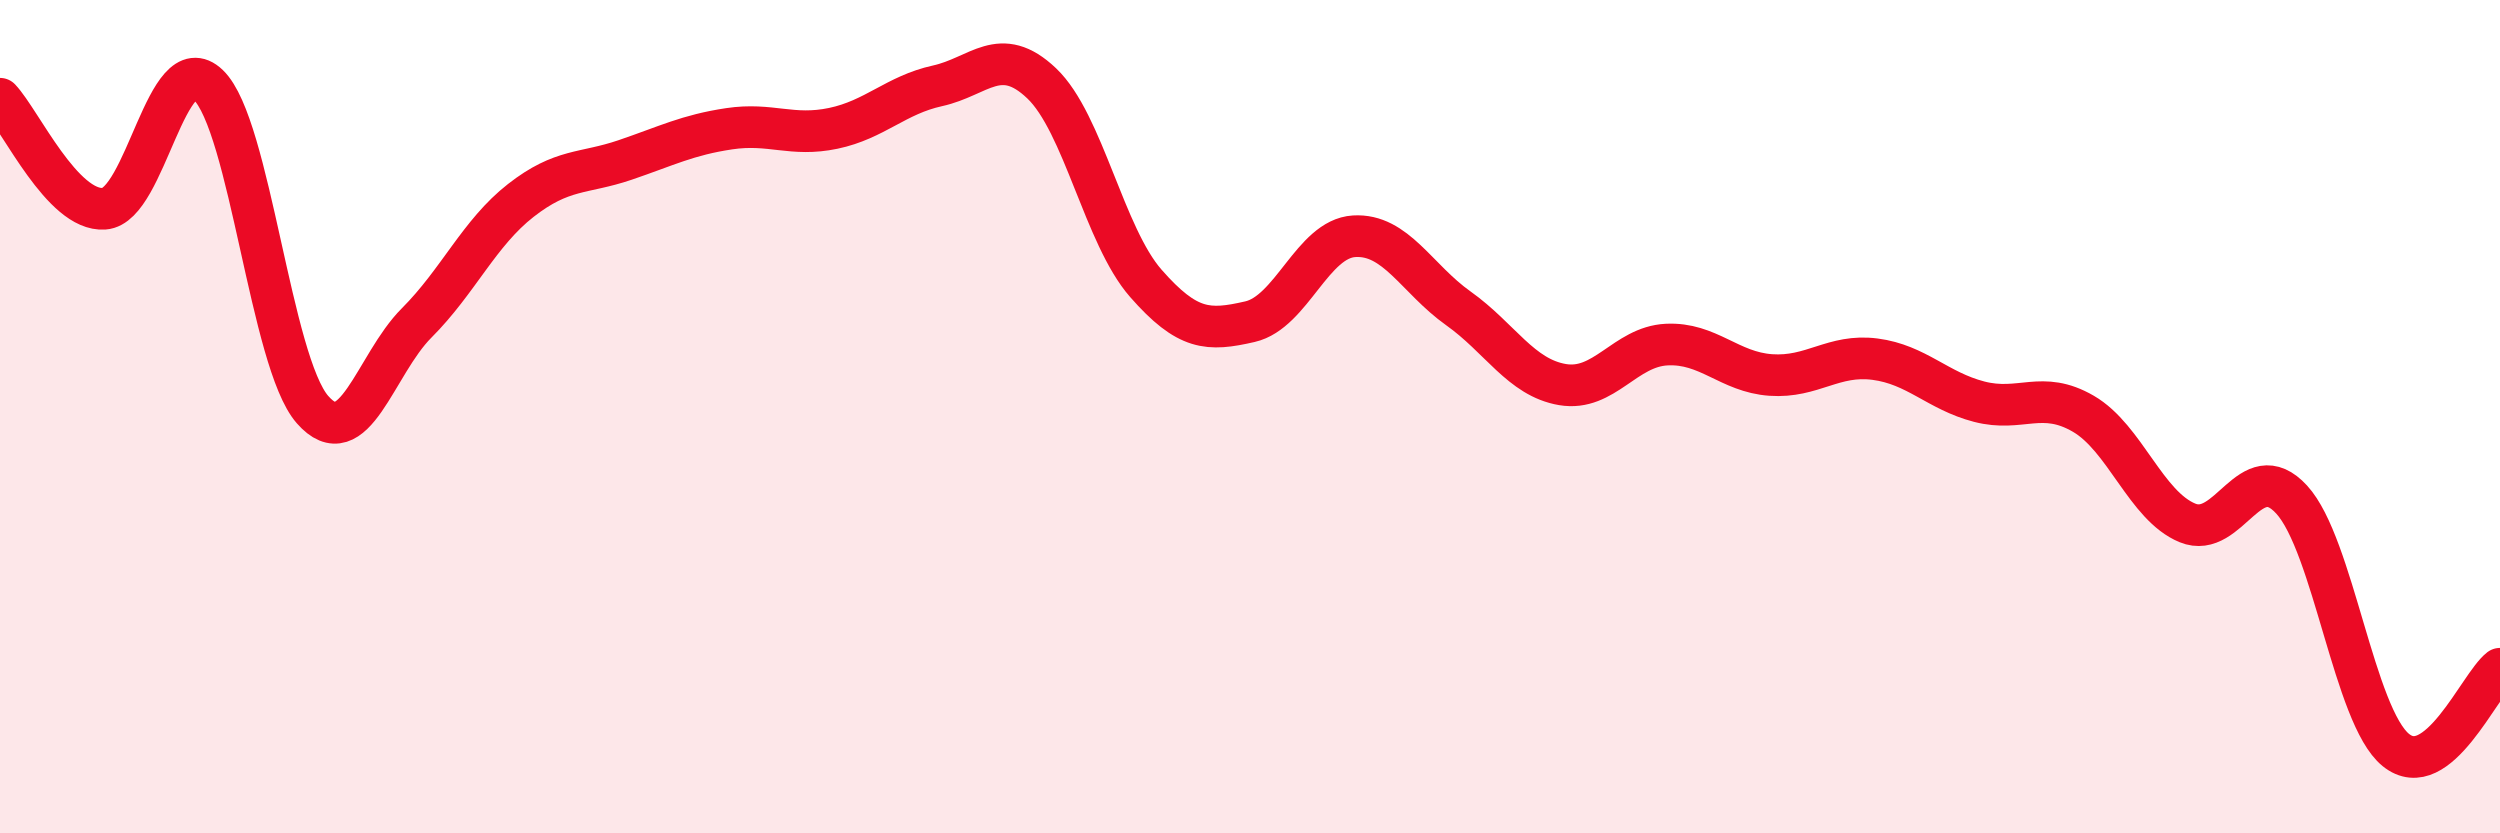
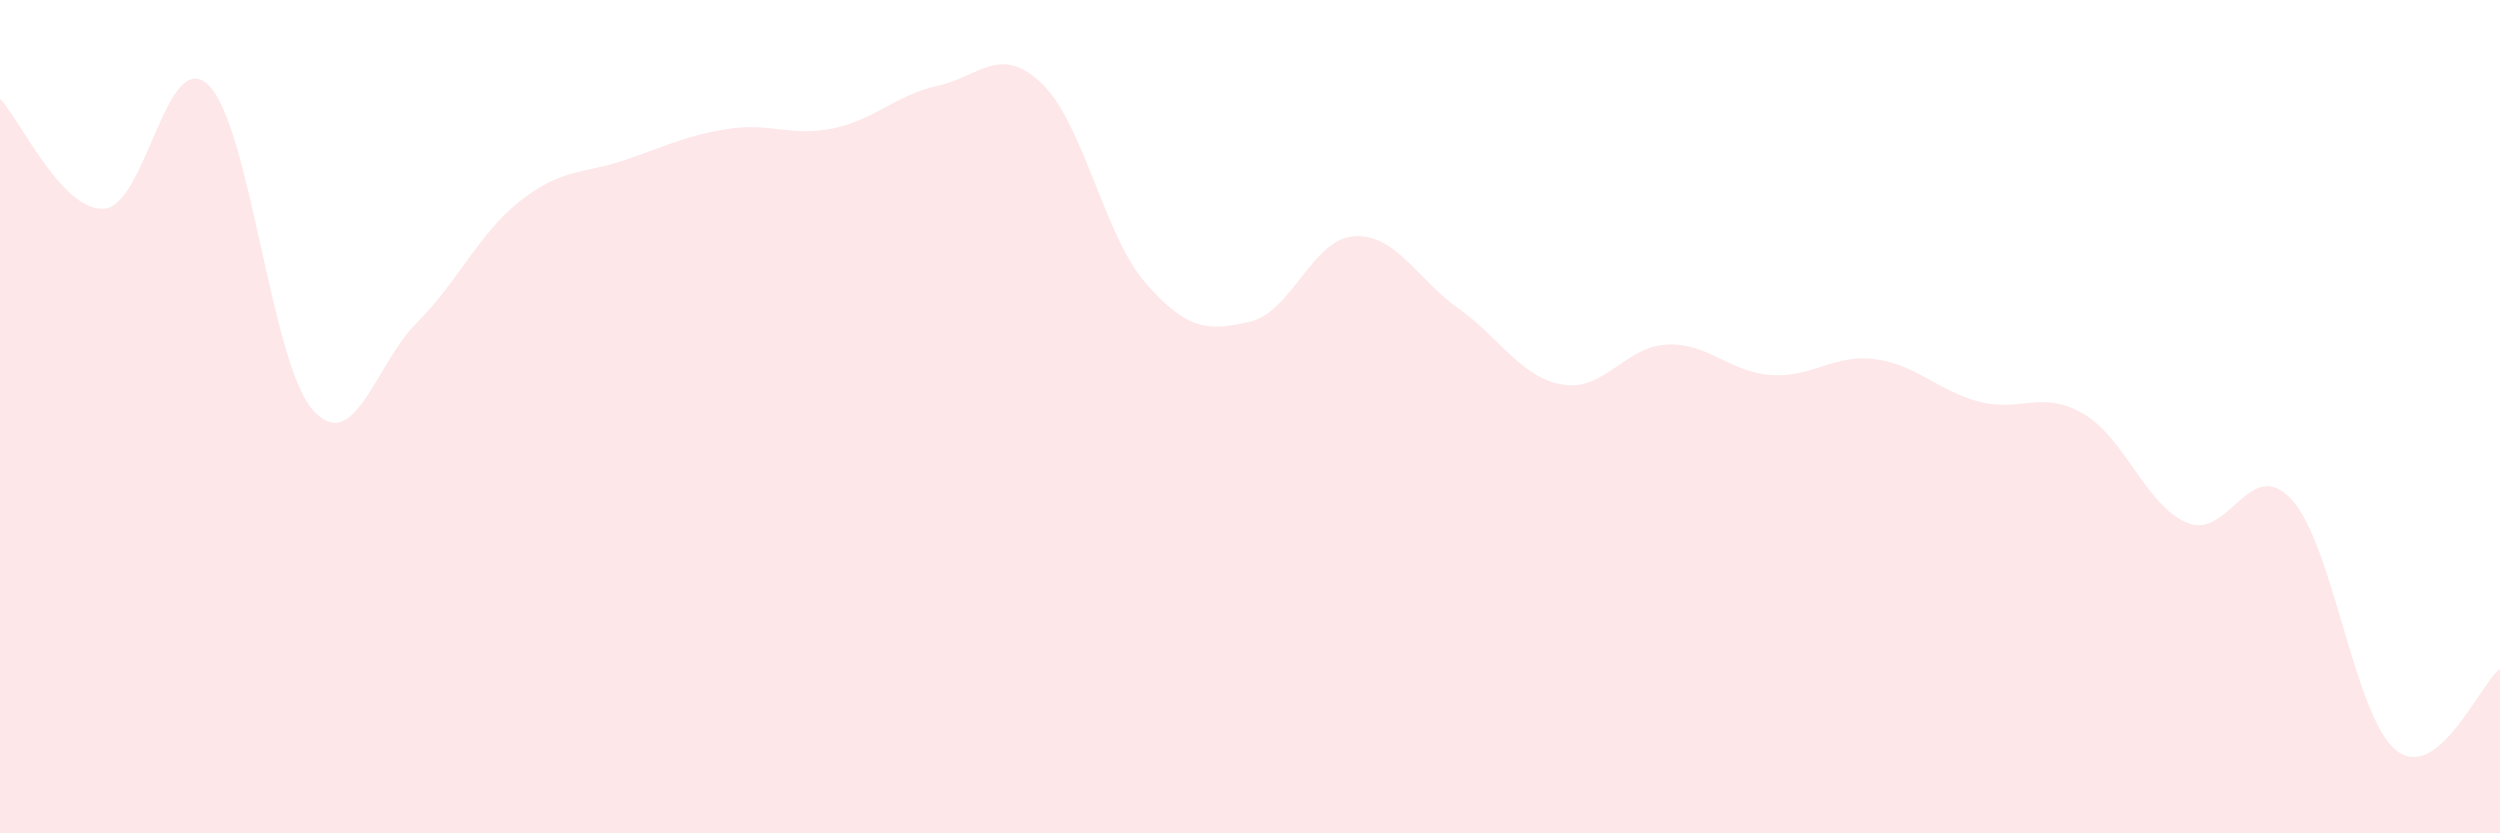
<svg xmlns="http://www.w3.org/2000/svg" width="60" height="20" viewBox="0 0 60 20">
  <path d="M 0,2.37 C 0.5,2.9 1.5,5.08 2.5,5.01 C 3.5,4.94 4,1.08 5,2.04 C 6,3 6.5,8.69 7.5,9.83 C 8.5,10.97 9,8.75 10,7.75 C 11,6.75 11.5,5.59 12.5,4.81 C 13.5,4.03 14,4.18 15,3.84 C 16,3.5 16.5,3.24 17.5,3.09 C 18.5,2.94 19,3.29 20,3.08 C 21,2.87 21.5,2.28 22.5,2.06 C 23.5,1.84 24,1.05 25,2 C 26,2.95 26.5,5.66 27.5,6.8 C 28.5,7.94 29,7.95 30,7.72 C 31,7.49 31.5,5.73 32.5,5.67 C 33.5,5.61 34,6.69 35,7.4 C 36,8.11 36.5,9.06 37.5,9.23 C 38.5,9.4 39,8.32 40,8.27 C 41,8.22 41.5,8.93 42.5,9 C 43.5,9.07 44,8.49 45,8.62 C 46,8.75 46.5,9.38 47.5,9.64 C 48.5,9.9 49,9.35 50,9.93 C 51,10.51 51.5,12.14 52.5,12.55 C 53.5,12.96 54,10.9 55,11.99 C 56,13.08 56.5,17.19 57.5,18 C 58.5,18.81 59.5,16.44 60,16.05L60 20L0 20Z" fill="#EB0A25" opacity="0.1" stroke-linecap="round" stroke-linejoin="round" />
-   <path d="M 0,2.37 C 0.5,2.9 1.5,5.08 2.5,5.01 C 3.5,4.94 4,1.08 5,2.04 C 6,3 6.5,8.69 7.5,9.83 C 8.5,10.97 9,8.75 10,7.75 C 11,6.75 11.5,5.59 12.5,4.81 C 13.5,4.03 14,4.18 15,3.84 C 16,3.5 16.5,3.24 17.5,3.09 C 18.5,2.94 19,3.29 20,3.08 C 21,2.87 21.5,2.28 22.5,2.06 C 23.5,1.84 24,1.05 25,2 C 26,2.95 26.5,5.66 27.5,6.8 C 28.5,7.94 29,7.95 30,7.72 C 31,7.49 31.5,5.73 32.5,5.67 C 33.5,5.61 34,6.69 35,7.4 C 36,8.11 36.5,9.06 37.5,9.23 C 38.5,9.4 39,8.32 40,8.27 C 41,8.22 41.5,8.93 42.5,9 C 43.5,9.07 44,8.49 45,8.62 C 46,8.75 46.5,9.38 47.5,9.64 C 48.5,9.9 49,9.35 50,9.93 C 51,10.51 51.5,12.14 52.5,12.55 C 53.5,12.96 54,10.9 55,11.99 C 56,13.08 56.5,17.19 57.5,18 C 58.5,18.81 59.5,16.44 60,16.05" stroke="#EB0A25" stroke-width="1" fill="none" stroke-linecap="round" stroke-linejoin="round" />
</svg>